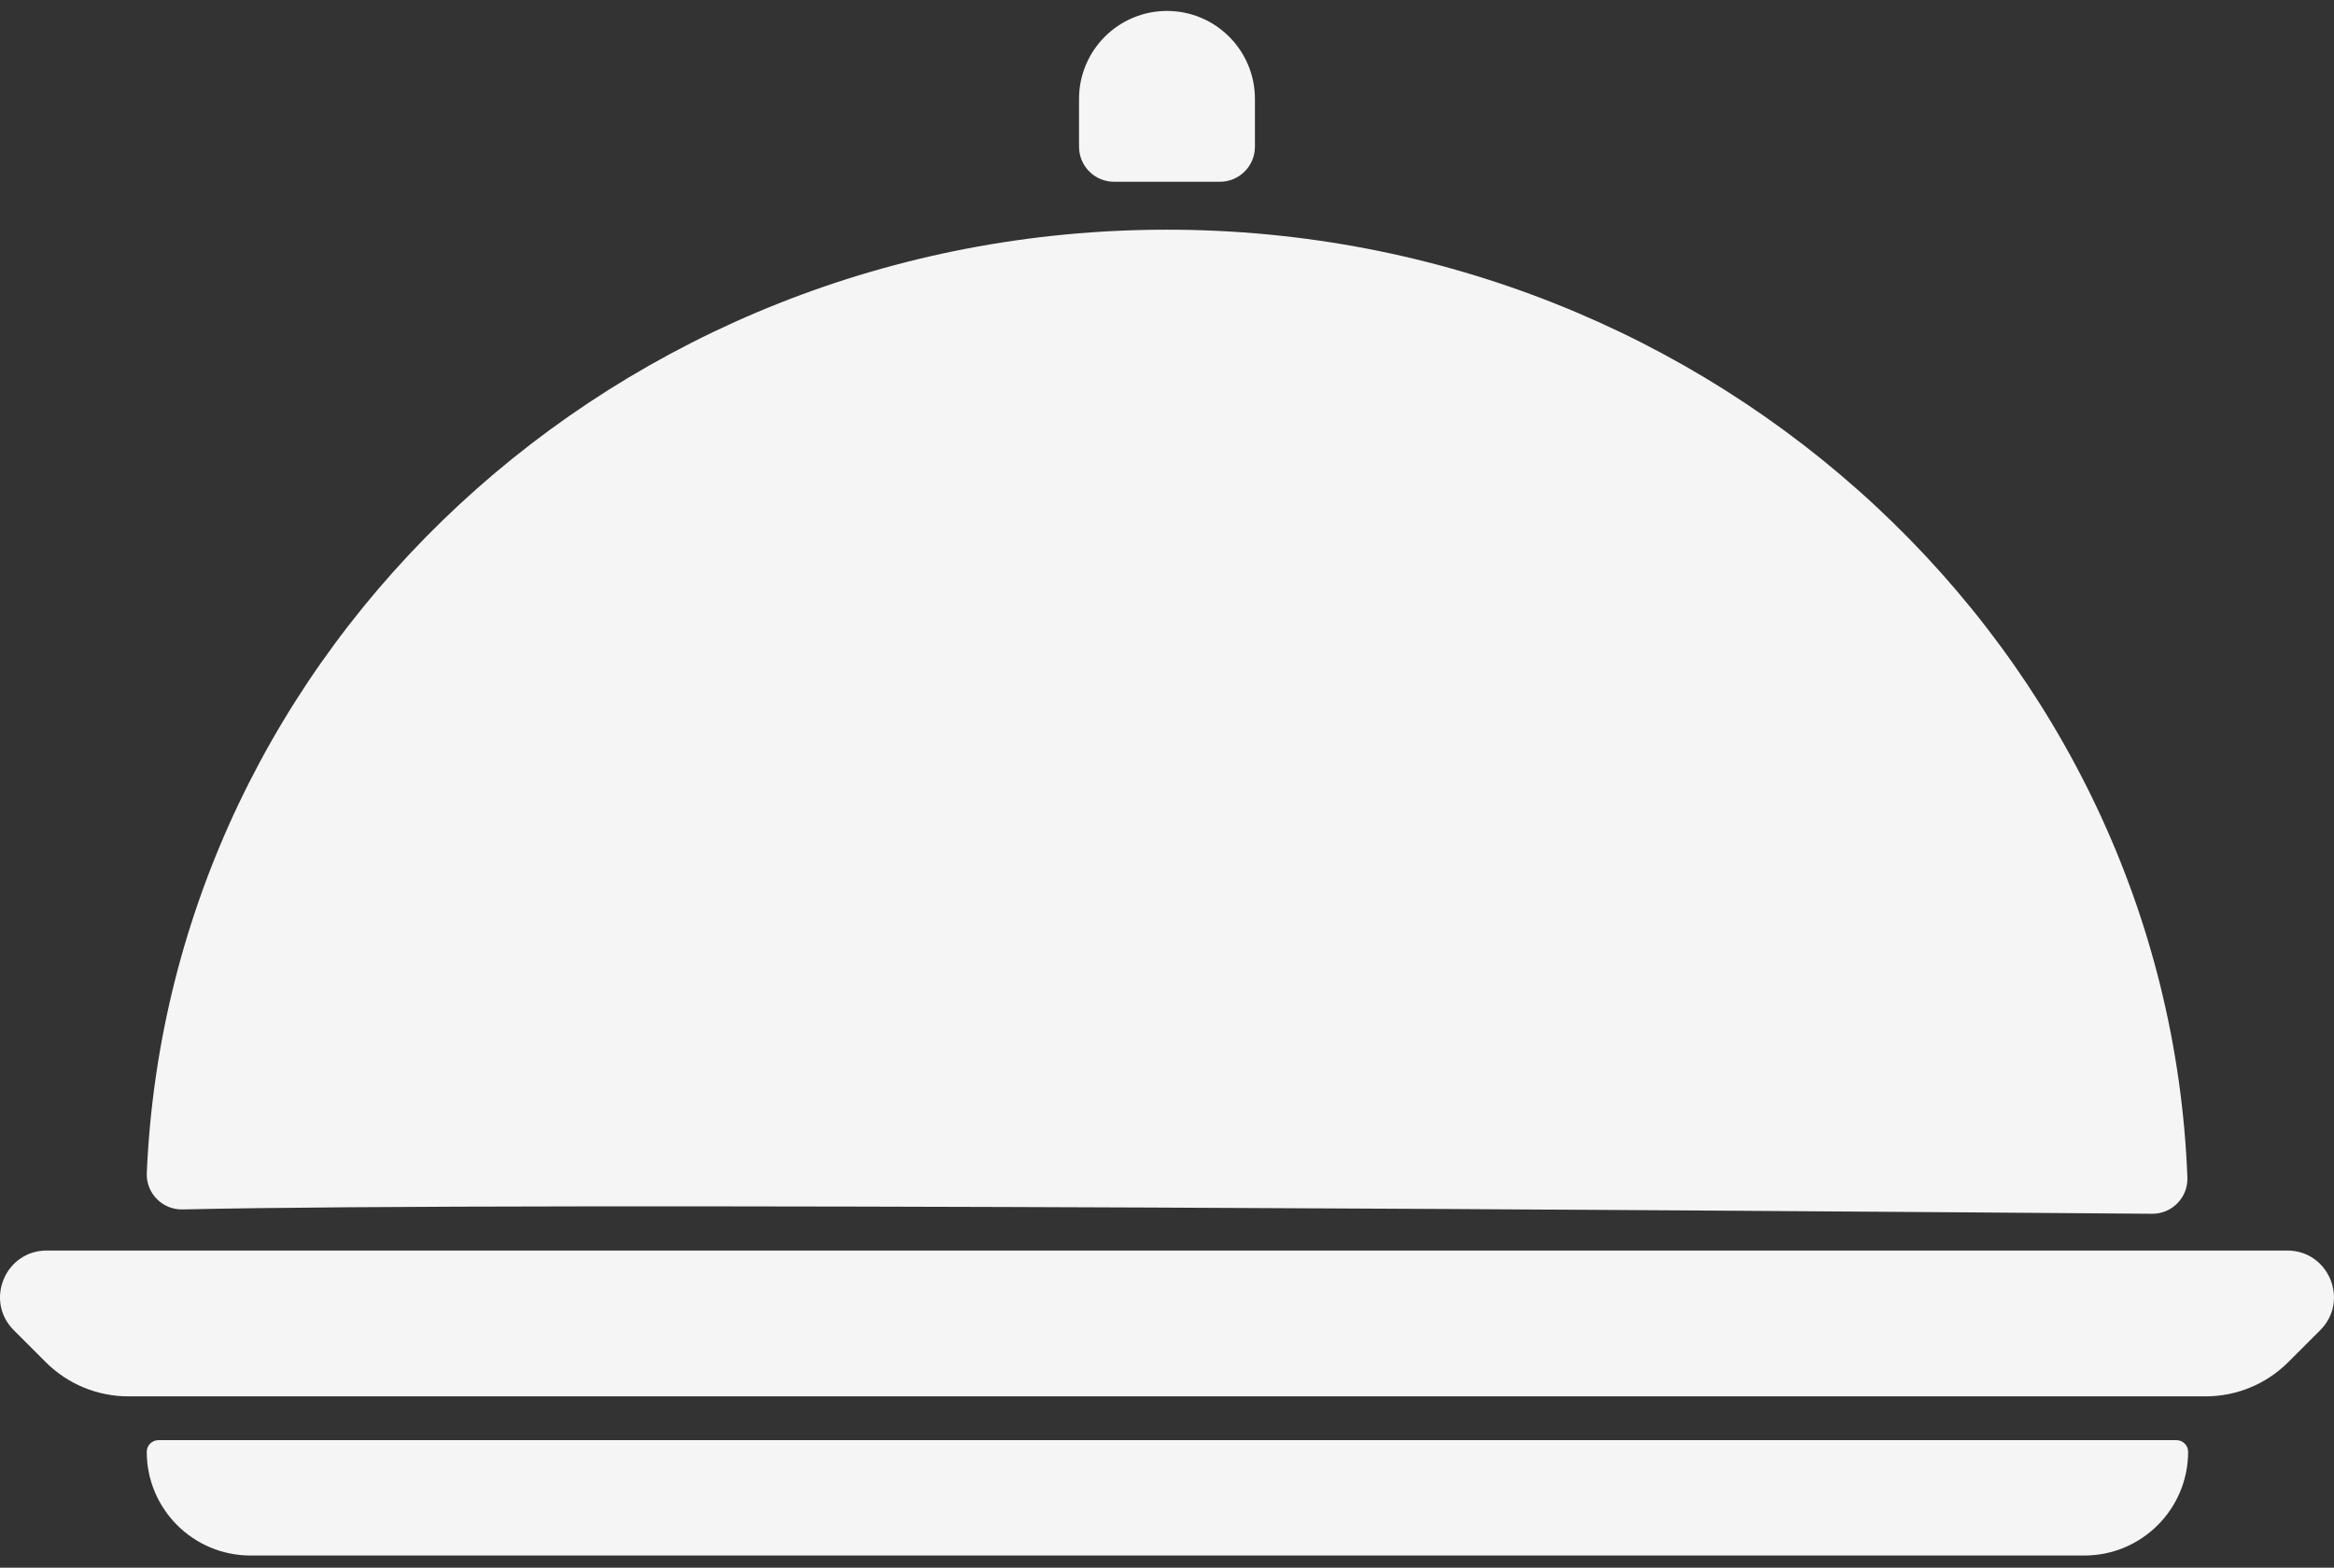
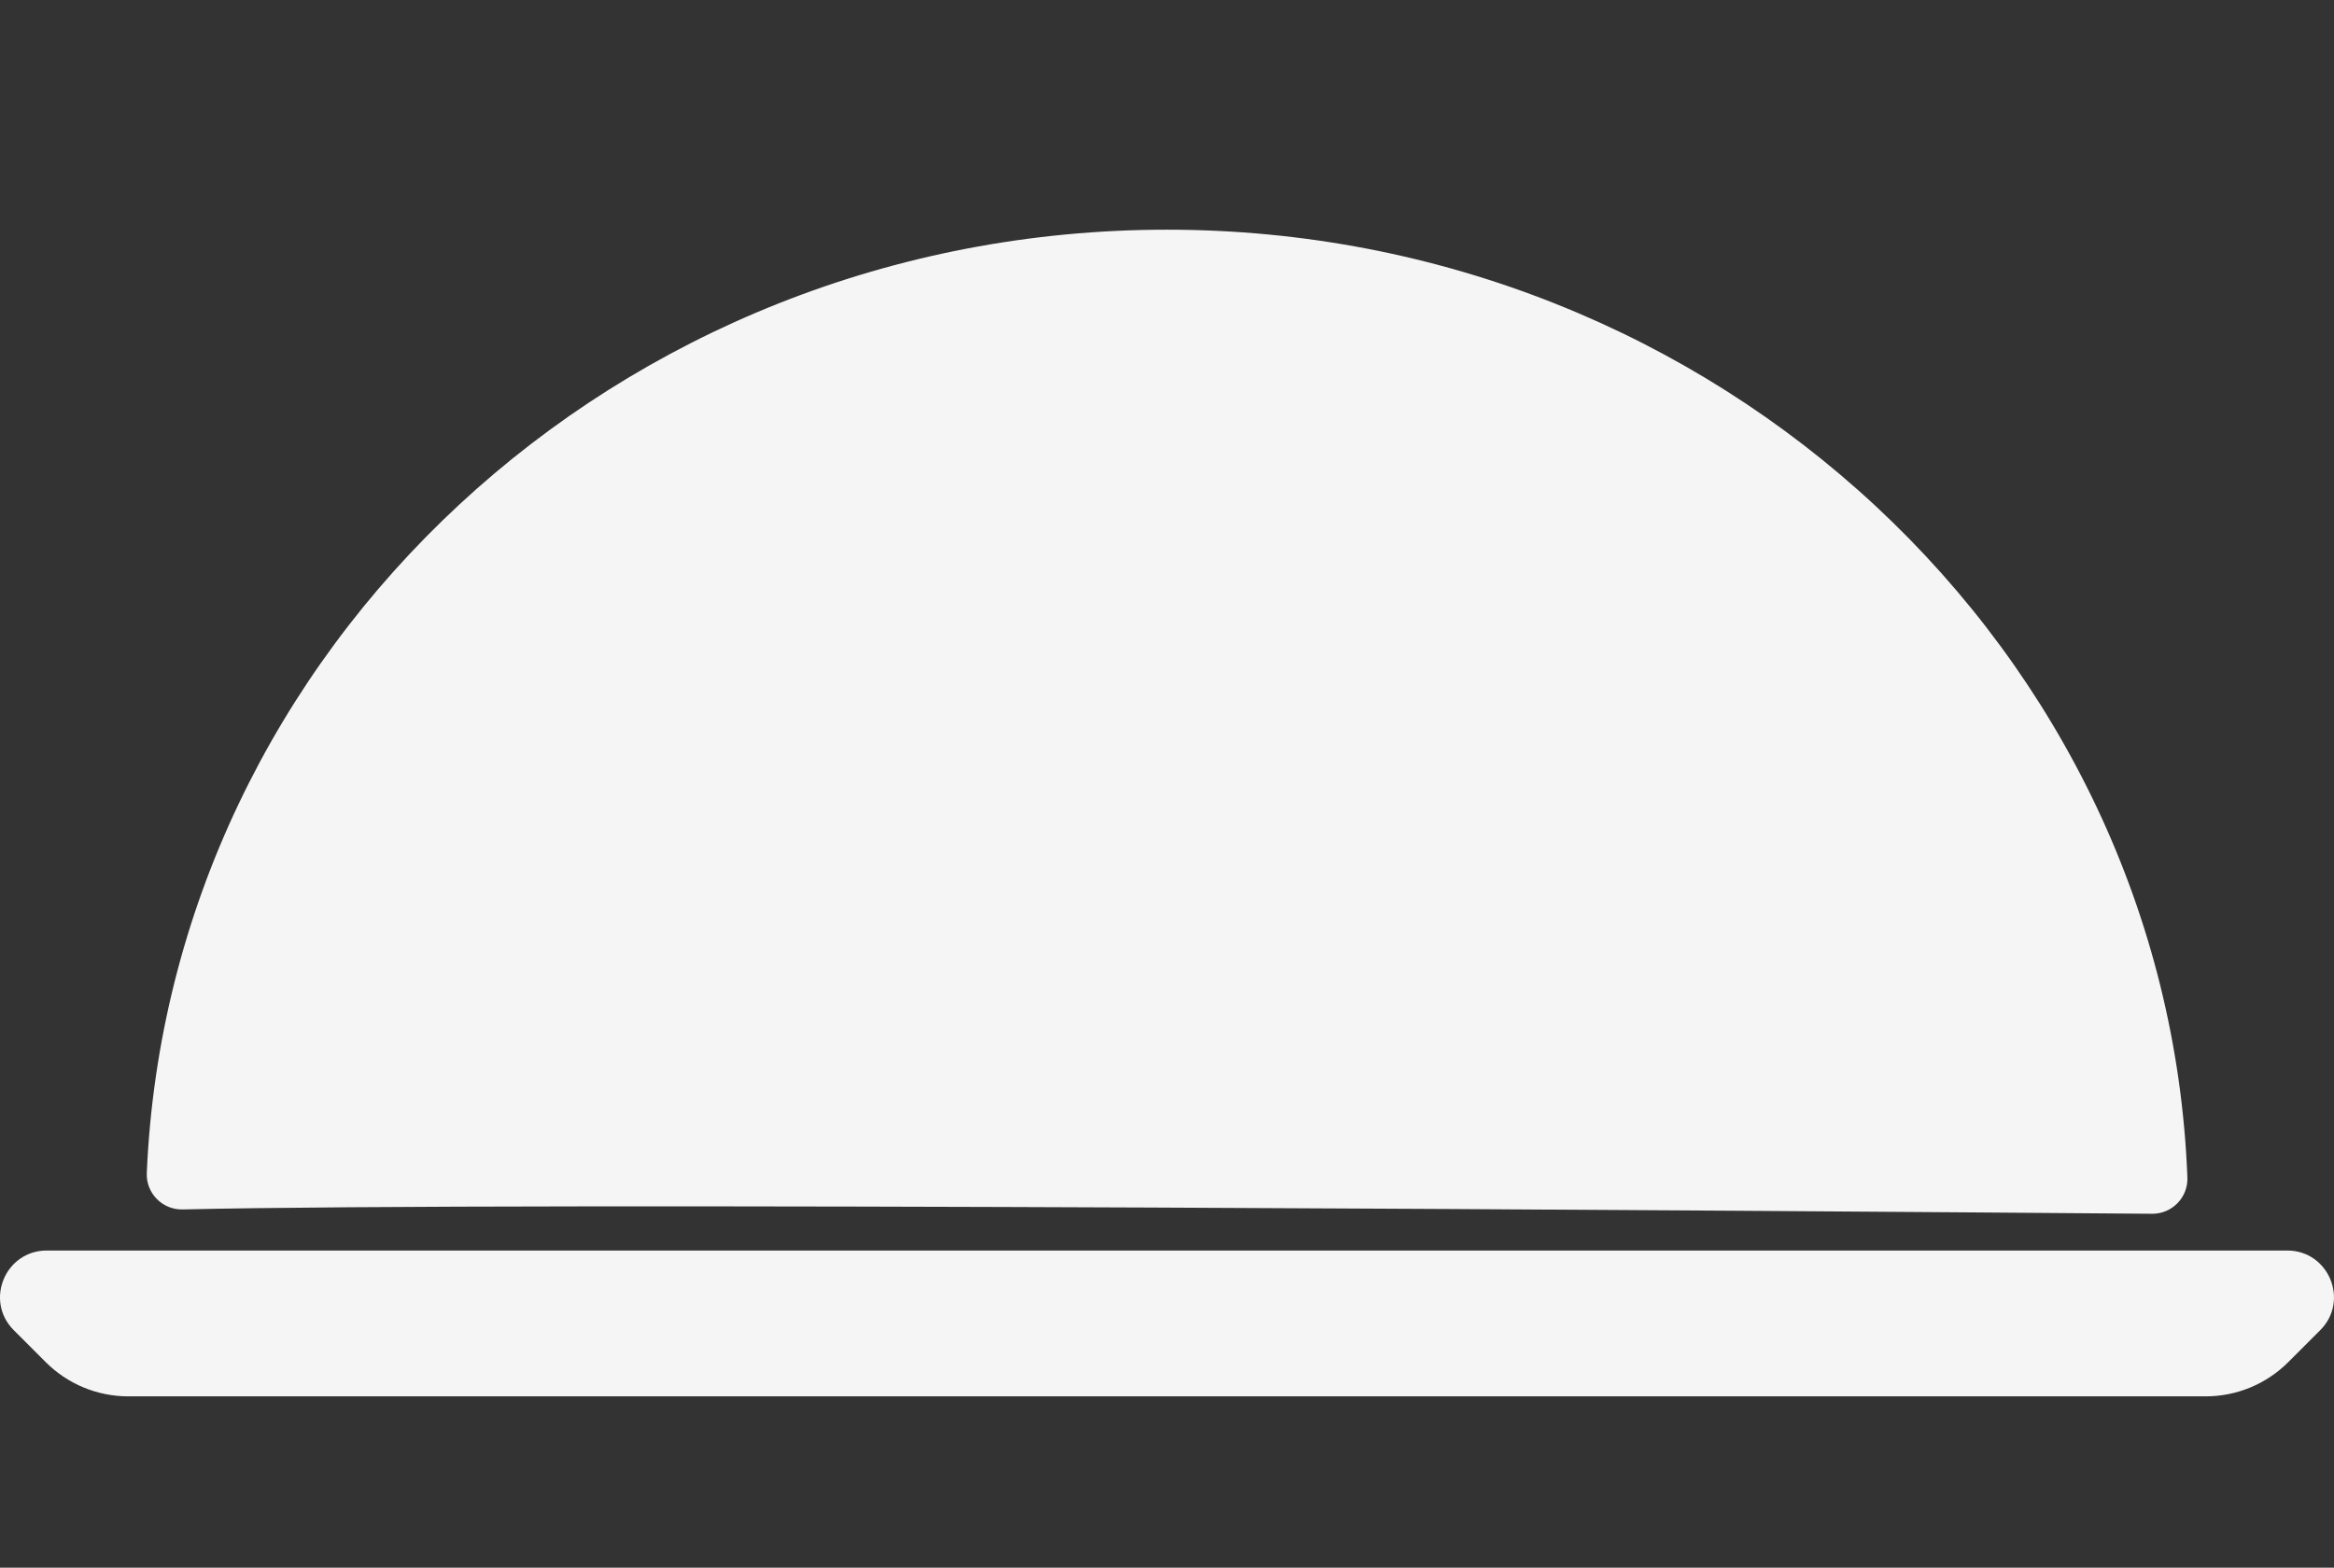
<svg xmlns="http://www.w3.org/2000/svg" width="128" height="86" viewBox="0 0 128 86" fill="none">
  <rect x="0" y="0" width="128" height="86" fill="#333333" stroke="none" />
-   <path d="M64 0.6C66.662 0.6 68.822 2.762 68.822 5.423V8.051C68.822 9.111 67.961 9.971 66.902 9.971H61.096C60.037 9.971 59.176 9.111 59.176 8.051V5.423C59.177 2.762 61.337 0.6 64 0.6Z" fill="#F5F5F5" />
  <path d="M118.026 66.584C97.282 66.421 28.621 65.917 10.013 66.346C8.904 66.371 8.003 65.454 8.05 64.346C9.293 35.558 33.866 12.6 64 12.6C94.134 12.6 118.848 35.698 119.96 64.59C120.002 65.685 119.12 66.592 118.026 66.584Z" fill="#F5F5F5" />
  <path d="M2.51 74.725L0.755 72.97C-0.858 71.357 0.285 68.6 2.565 68.6H125.435C127.715 68.6 128.857 71.357 127.245 72.97L125.489 74.725C124.289 75.925 122.661 76.6 120.965 76.6H7.035C5.338 76.6 3.71 75.926 2.51 74.725Z" fill="#F5F5F5" />
-   <path d="M8.688 79.003H119.36C119.714 79.003 120 79.29 120 79.643C120 82.782 117.451 85.331 114.312 85.331H13.736C10.597 85.331 8.048 82.782 8.048 79.643C8.048 79.29 8.334 79.003 8.688 79.003Z" fill="#F5F5F5" />
</svg>